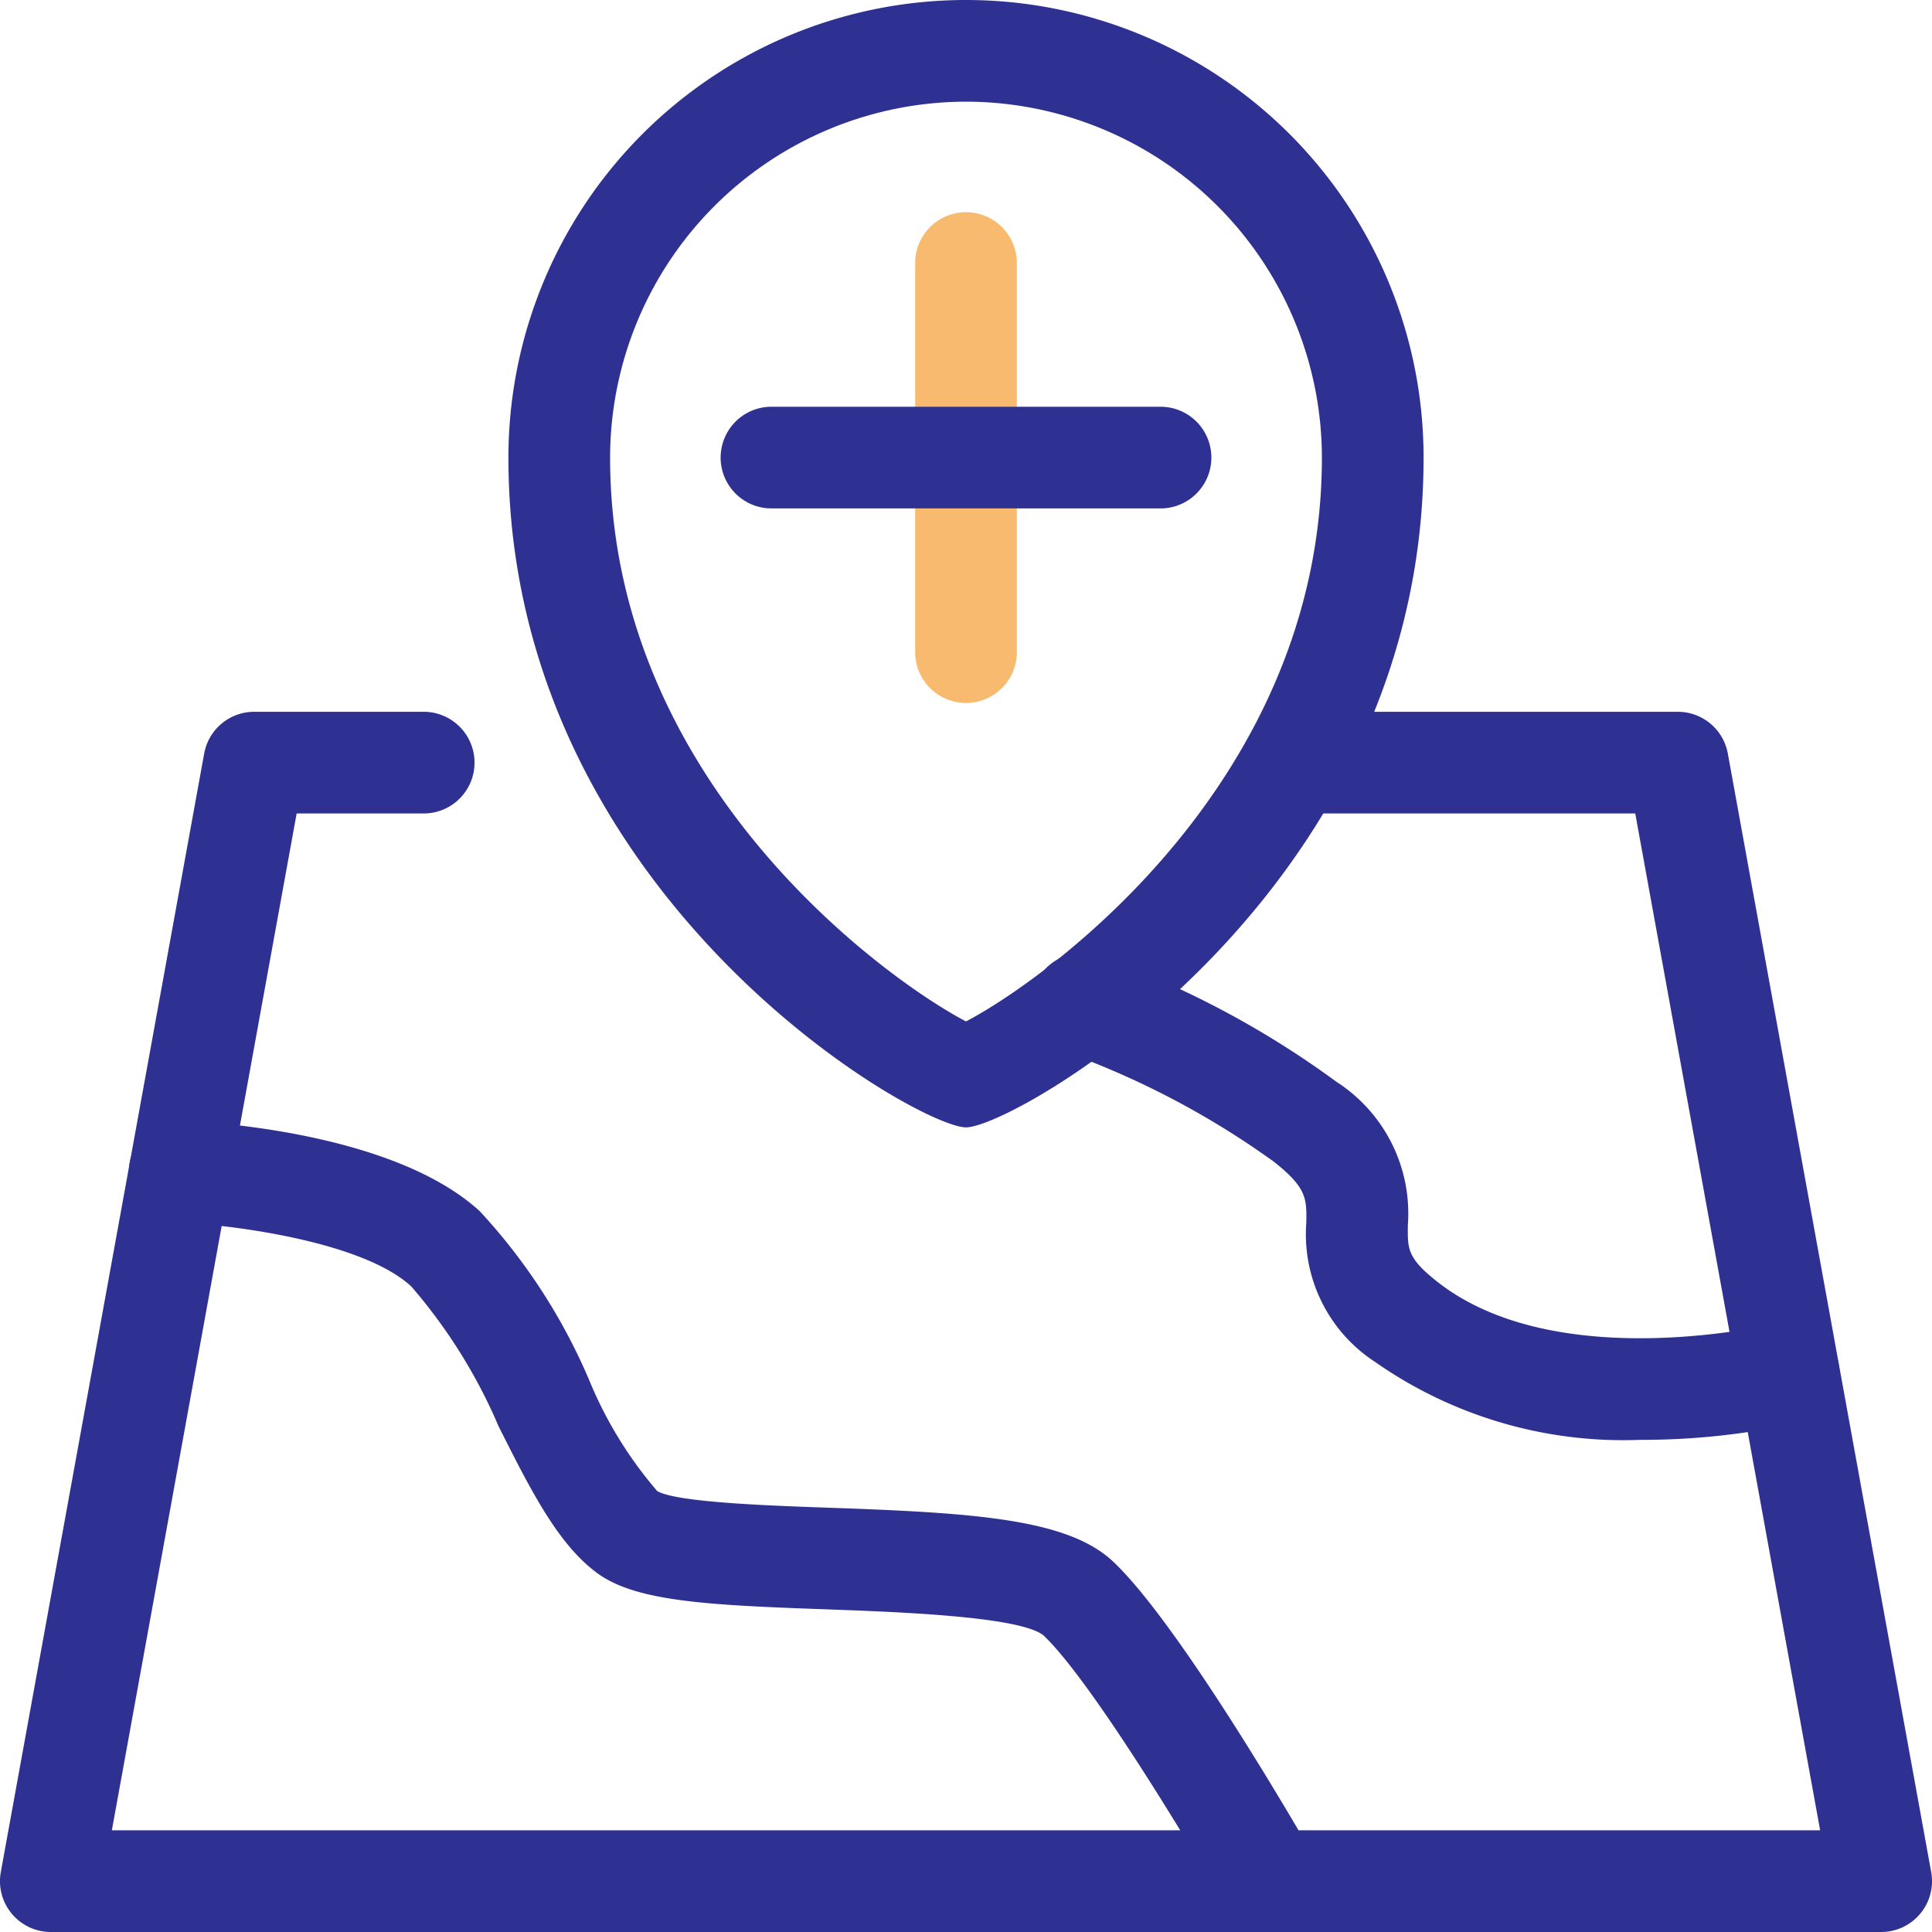
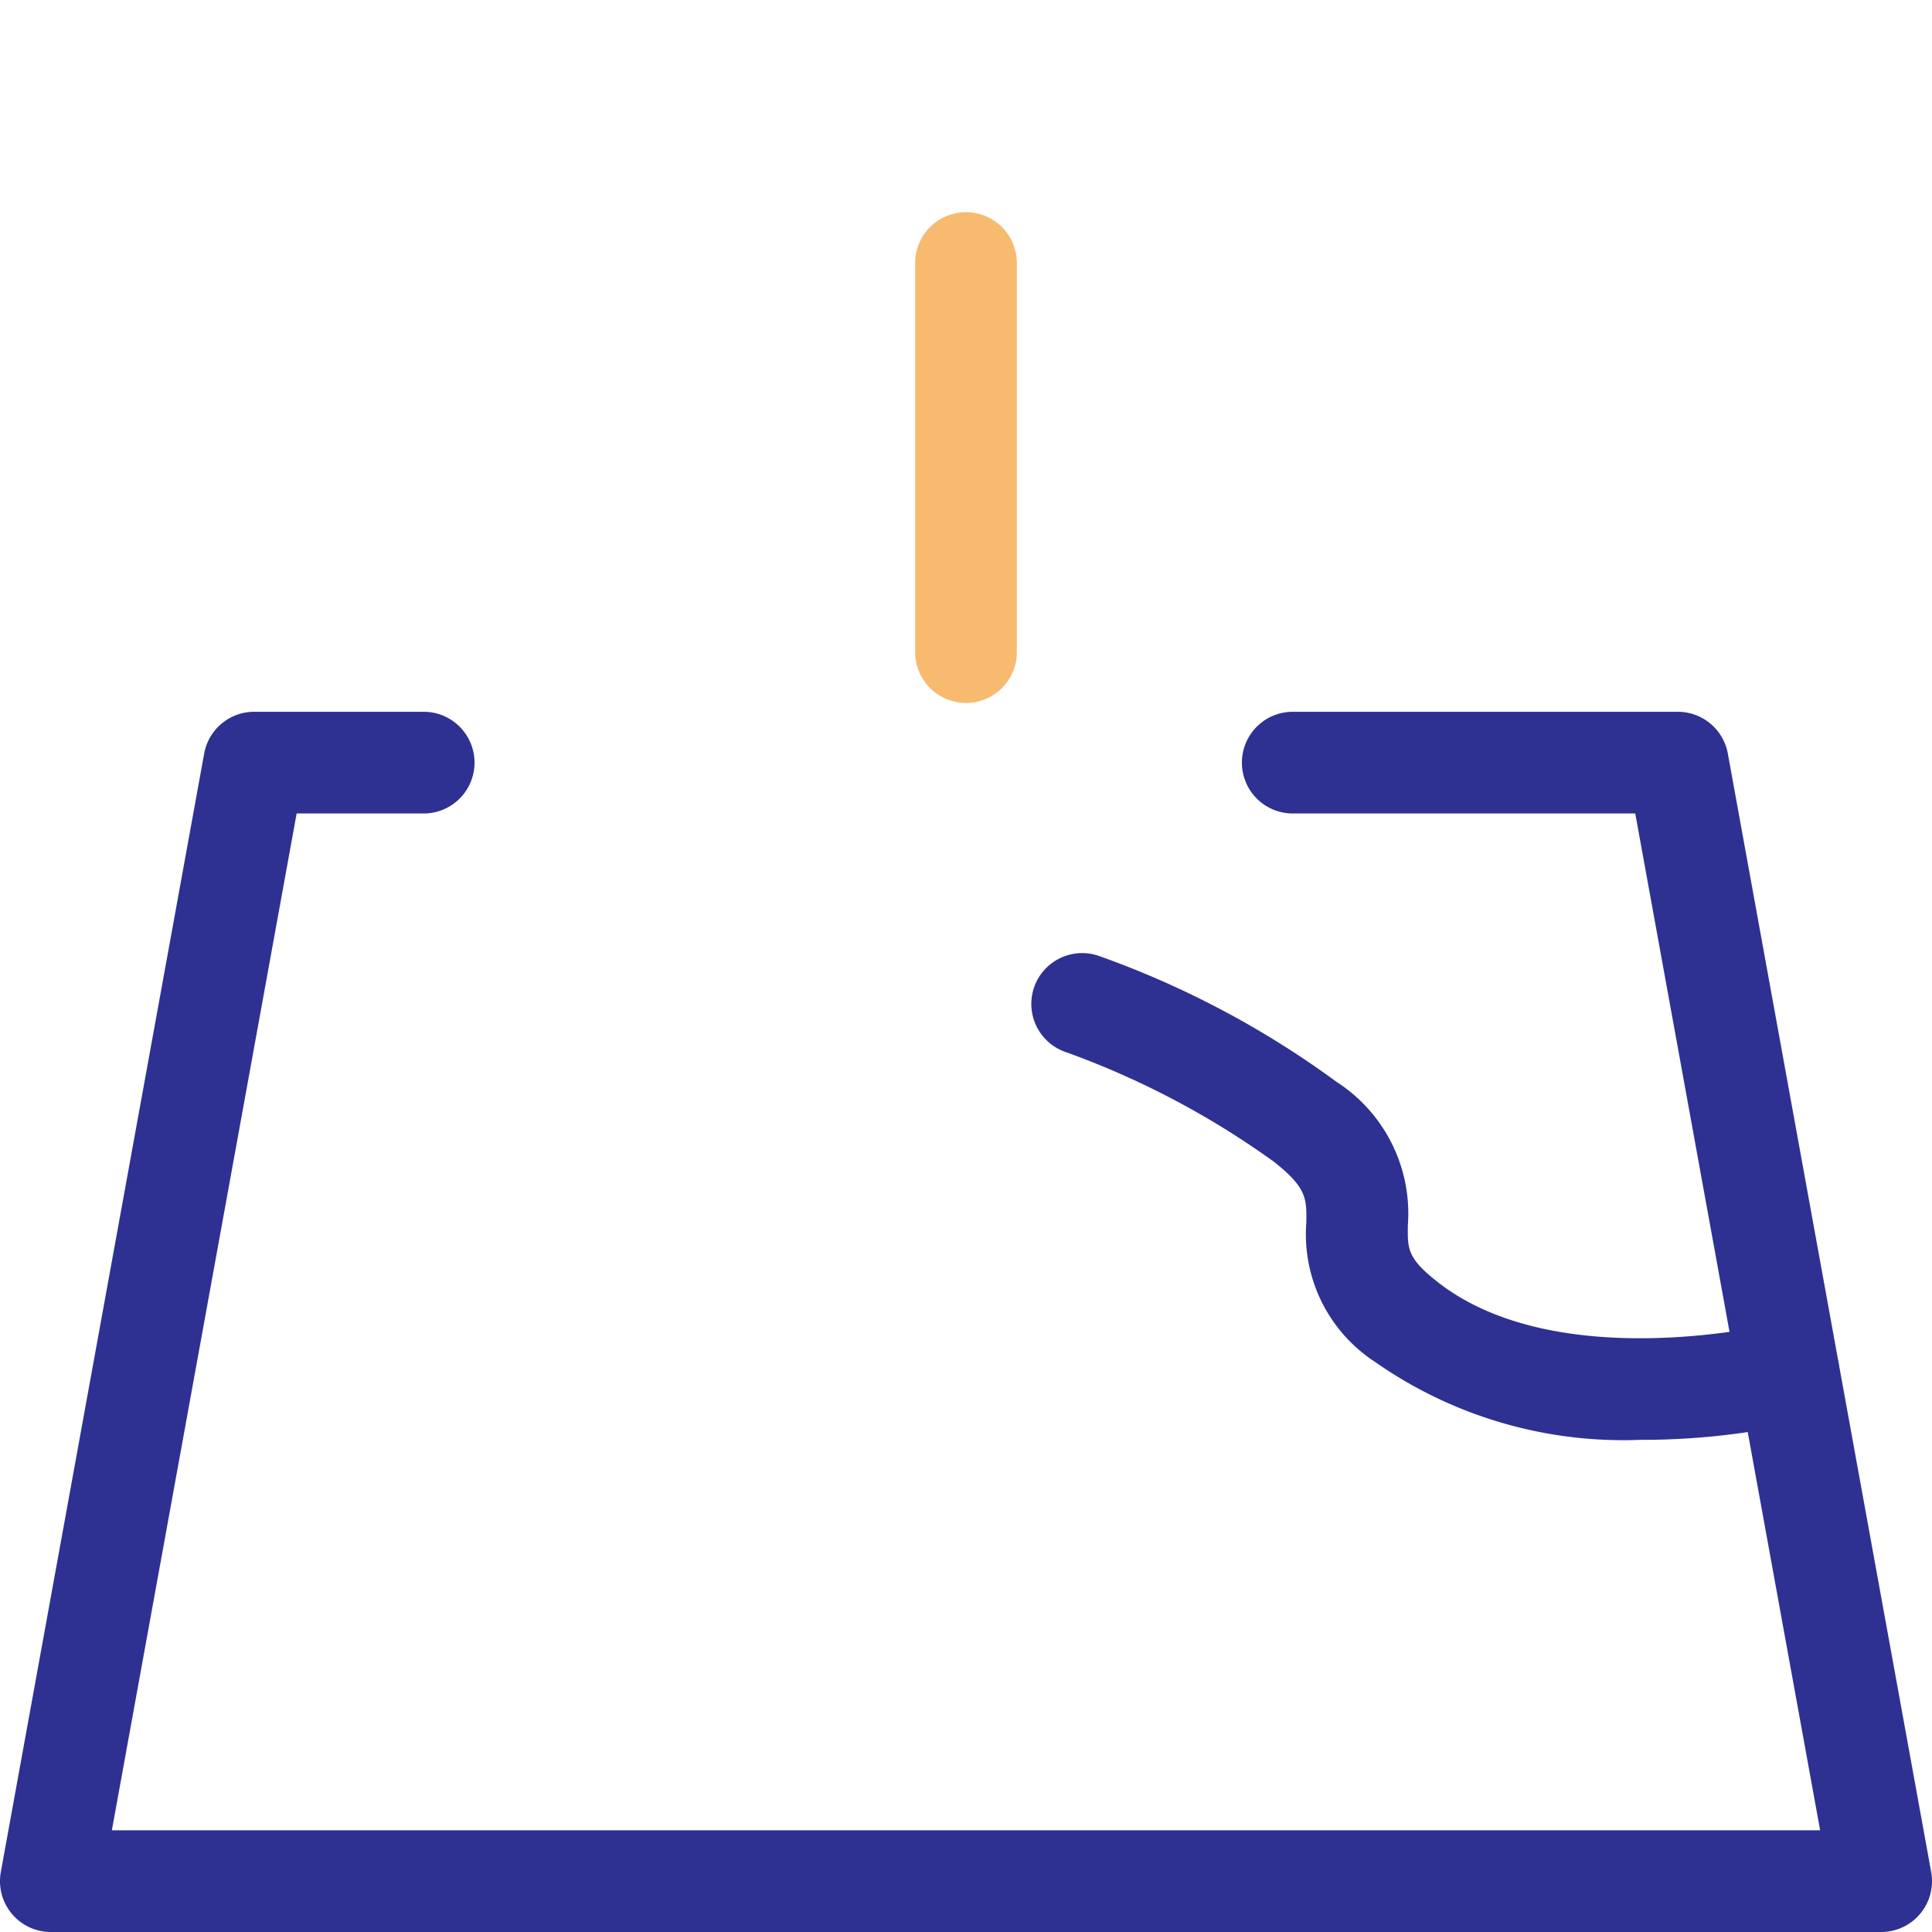
<svg xmlns="http://www.w3.org/2000/svg" width="57" height="57" viewBox="0 0 57 57">
  <g id="infographic-land" transform="translate(-3.5 -3.5)">
    <g id="Group_24234" data-name="Group 24234">
      <path id="Path_97351" data-name="Path 97351" d="M59,60.5H5a1.5,1.5,0,0,1-1.476-1.769l6-33A1.5,1.5,0,0,1,11,24.5h5a1.5,1.5,0,0,1,0,3H12.252L6.8,57.5H57.2l-5.455-30H41.64a1.5,1.5,0,0,1,0-3H53a1.5,1.5,0,0,1,1.476,1.231l6,33A1.5,1.5,0,0,1,59,60.5Z" fill="#2e3192" />
-       <path id="Path_97352" data-name="Path 97352" d="M40.955,60.5a1.5,1.5,0,0,1-1.3-.754c-1.014-1.77-3.955-6.654-5.363-7.991-.676-.573-4.4-.7-6.4-.774-3.57-.126-5.646-.237-6.783-1.077-1.159-.857-1.964-2.465-2.9-4.325a15.713,15.713,0,0,0-2.58-4.13c-1.507-1.381-5.576-1.835-6.883-1.885a1.5,1.5,0,0,1,.115-3c.628.024,6.212.3,8.795,2.672a17.255,17.255,0,0,1,3.235,5,11.974,11.974,0,0,0,2,3.256c.573.333,3.3.429,5.105.492,4.313.151,7.029.335,8.358,1.6,1.979,1.881,5.5,7.985,5.9,8.675a1.5,1.5,0,0,1-1.3,2.246Z" fill="#2e3192" />
      <path id="Path_97353" data-name="Path 97353" d="M51.938,45.978a12.764,12.764,0,0,1-7.874-2.3,4.492,4.492,0,0,1-2.024-4.1c.012-.712.018-1.037-.966-1.81A24.908,24.908,0,0,0,34.9,34.524a1.5,1.5,0,1,1,1.055-2.809,27.26,27.26,0,0,1,6.972,3.7,4.619,4.619,0,0,1,2.11,4.219c-.012.718-.017.986.878,1.689,3.533,2.771,9.929,1.239,9.992,1.224a1.5,1.5,0,0,1,.723,2.912,21.274,21.274,0,0,1-4.693.521Z" fill="#2e3192" />
    </g>
-     <path id="Path_97354" data-name="Path 97354" d="M32,36.761c-1.444,0-13.5-6.86-13.5-19.761a13.5,13.5,0,0,1,27,0C45.5,29.9,33.444,36.761,32,36.761ZM32,6.5A10.511,10.511,0,0,0,21.5,17c0,9.623,8.214,15.442,10.5,16.635C34.286,32.442,42.5,26.623,42.5,17A10.511,10.511,0,0,0,32,6.5Z" fill="#2e3192" />
    <path id="Path_97355" data-name="Path 97355" d="M32,24.239a1.5,1.5,0,0,1-1.5-1.5V11.261a1.5,1.5,0,0,1,3,0V22.739A1.5,1.5,0,0,1,32,24.239Z" fill="#f7ba6f" />
-     <path id="Path_97356" data-name="Path 97356" d="M37.739,18.5H26.261a1.5,1.5,0,0,1,0-3H37.739a1.5,1.5,0,0,1,0,3Z" fill="#2e3192" />
  </g>
</svg>